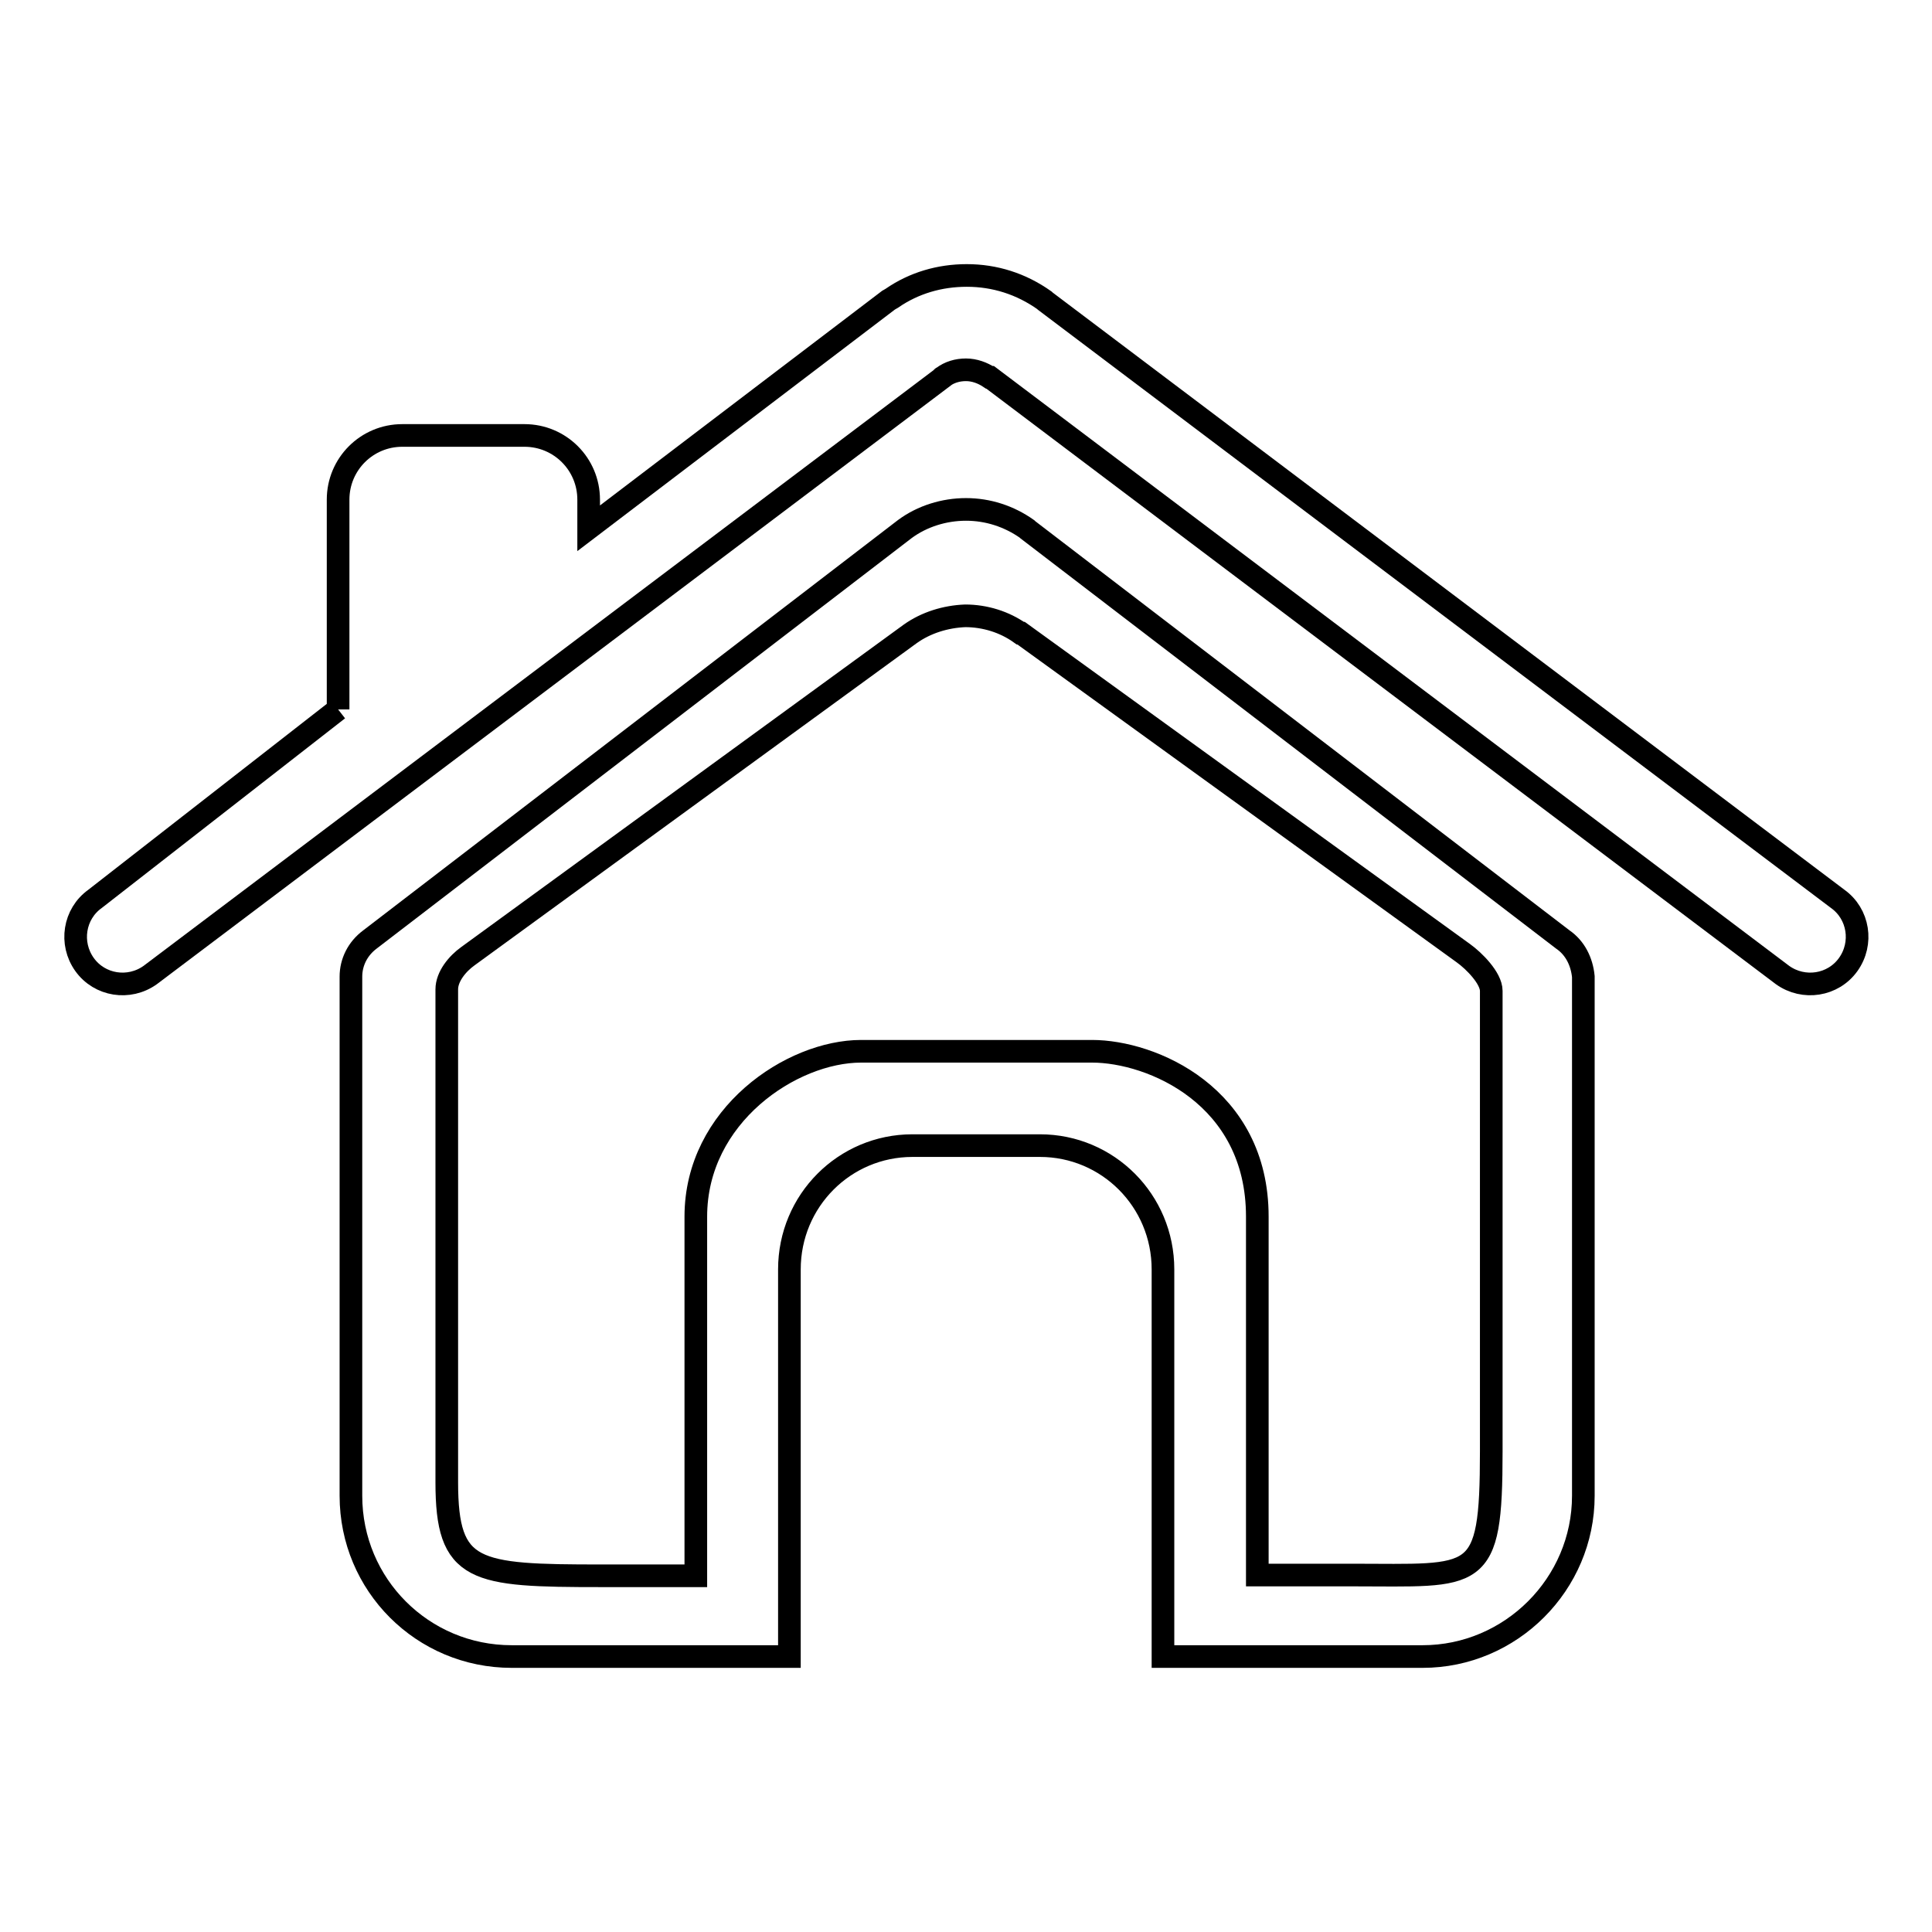
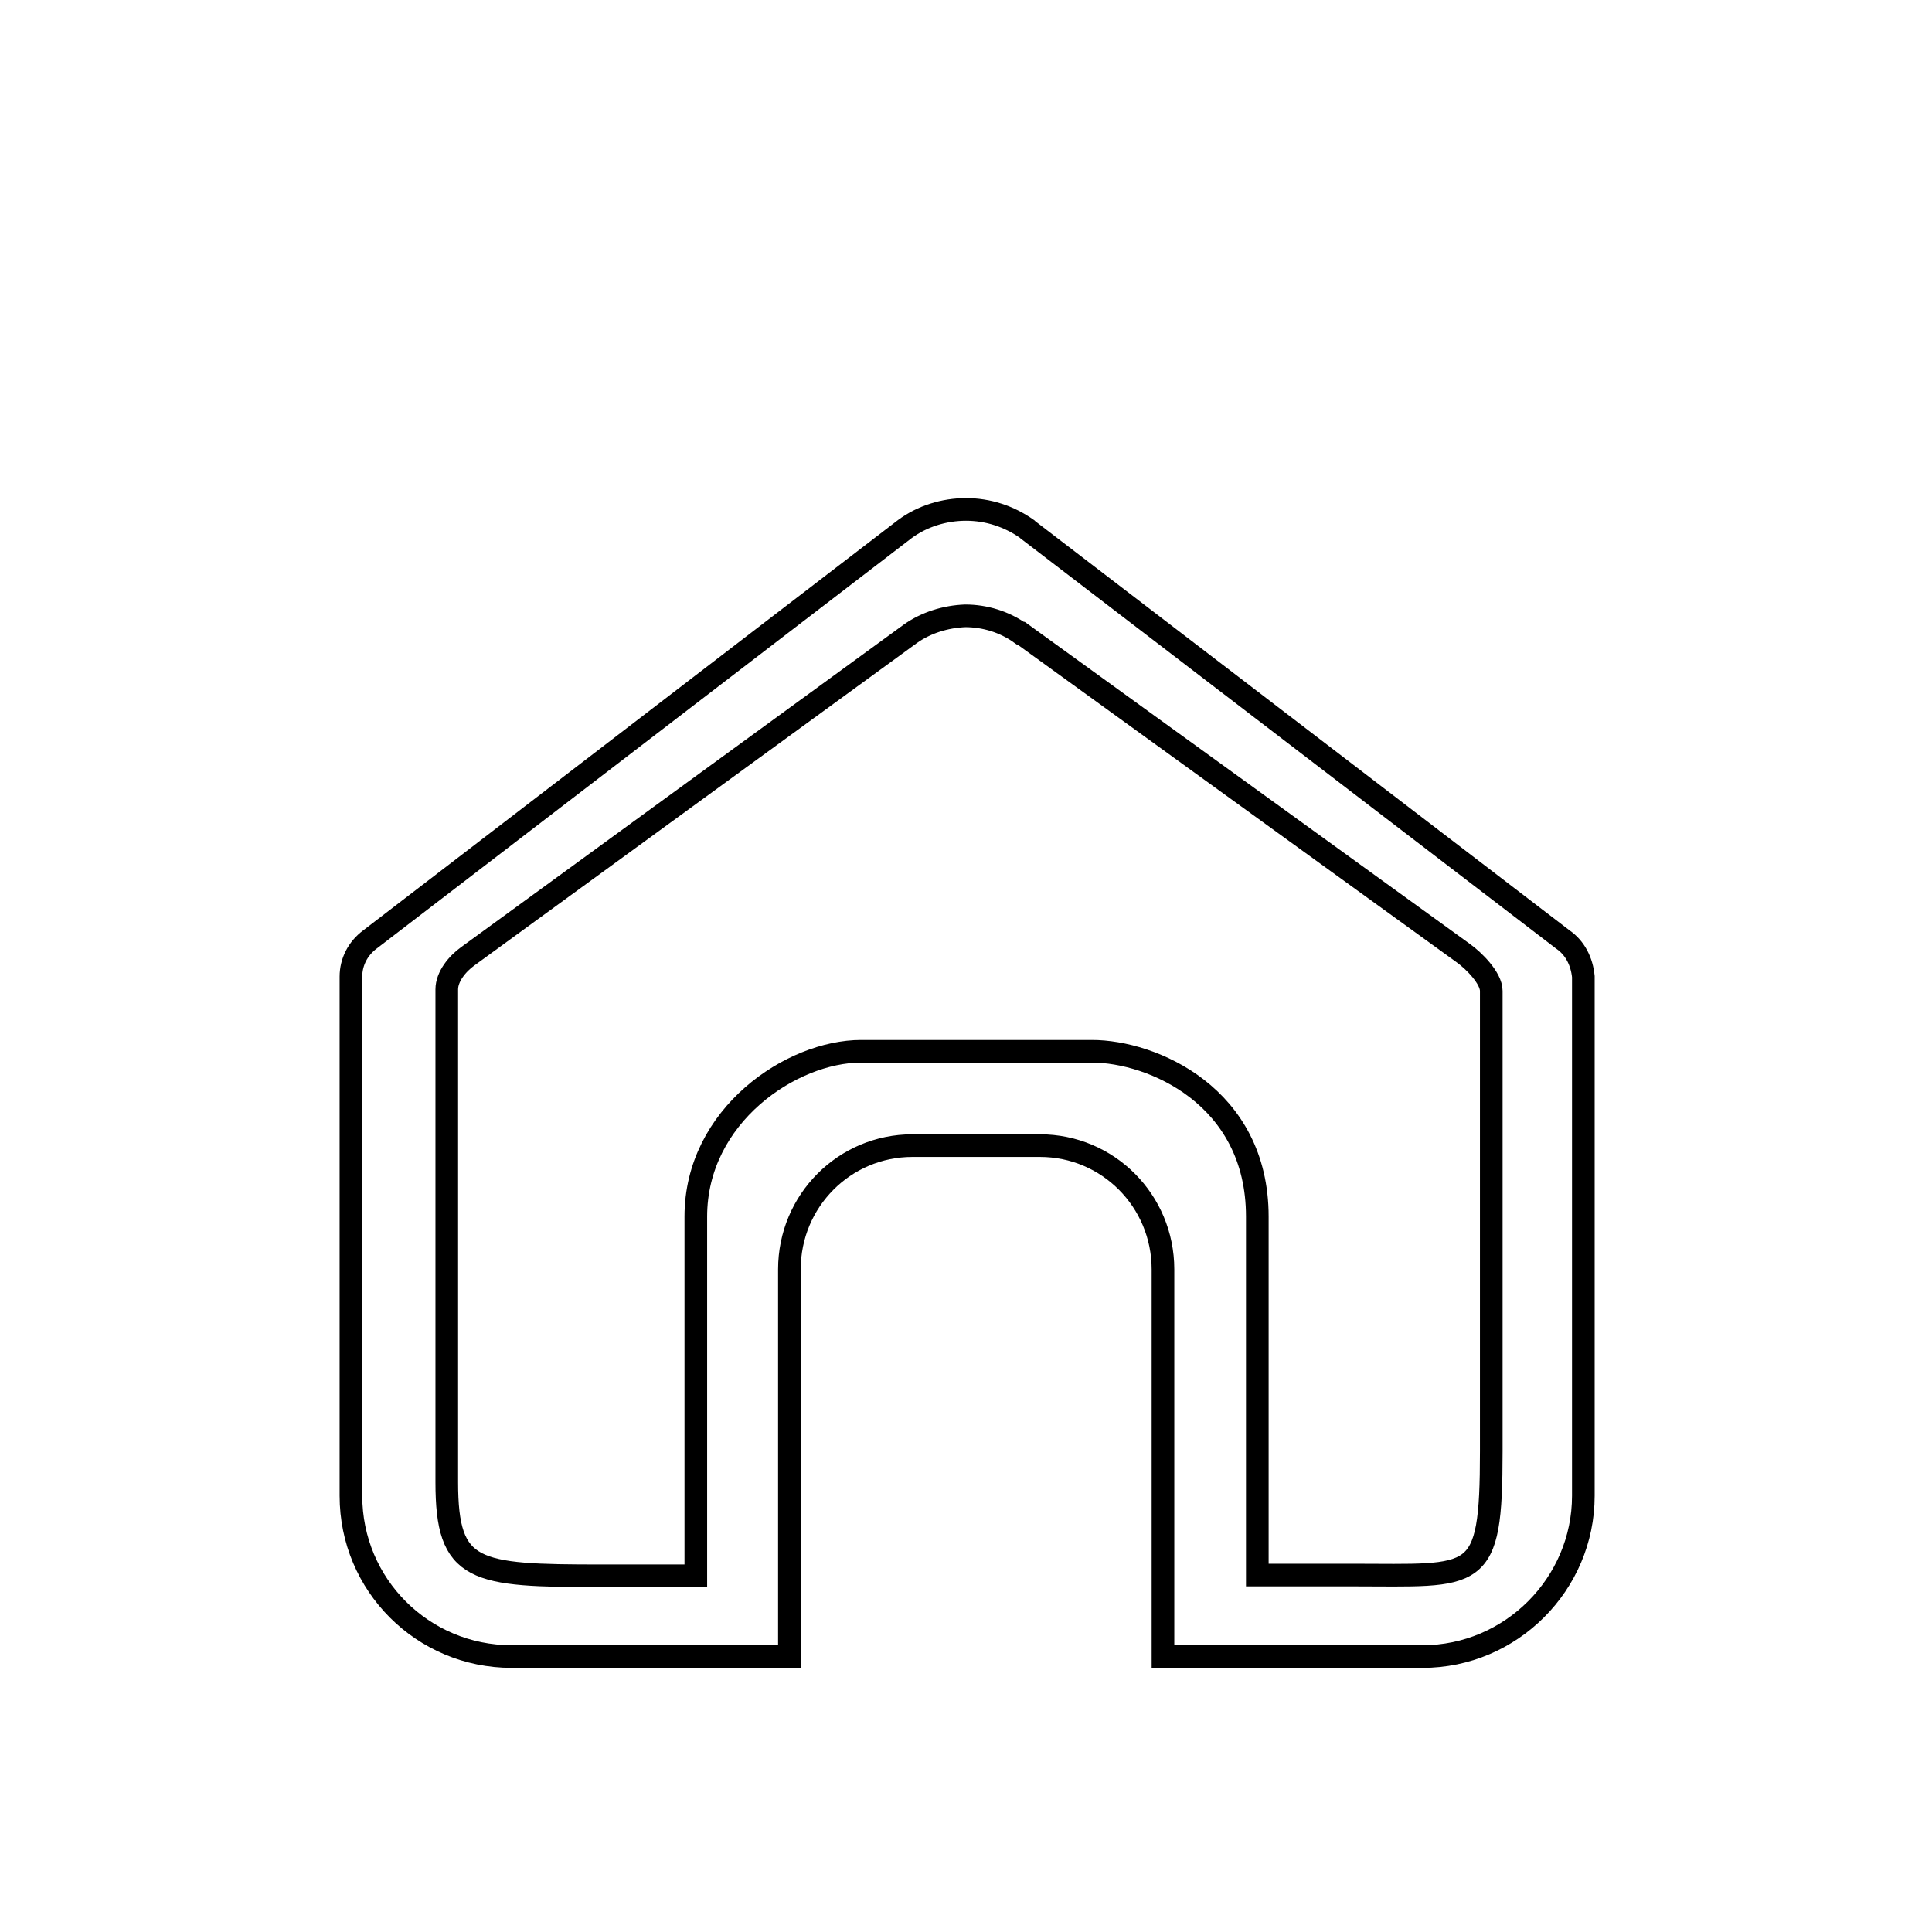
<svg xmlns="http://www.w3.org/2000/svg" version="1.1" x="0px" y="0px" viewBox="0 0 256 256" enable-background="new 0 0 256 256" xml:space="preserve">
  <g>
    <g>
      <path stroke-width="3" fill-opacity="0" stroke="#000000" d="M207.1,124.5l-70.9-54.3c0,0,0,0-0.1-0.1c-2.4-1.7-5.2-2.6-8.1-2.6c-2.9,0-5.8,0.9-8.1,2.6c0,0,0,0,0,0l-70.9,54.4c-1.6,1.2-2.5,3-2.5,4.9v68.8c0,11.8,9.5,21.3,21.3,21.3h36.8v-51.3c0-9.1,7.3-16.4,16.3-16.4h16.9c9,0,16.3,7.3,16.3,16.4v51.3h34.4c11.7,0,21.3-9.6,21.3-21.3v-68.8C209.6,127.4,208.7,125.6,207.1,124.5z M197.6,192.3c0,17.7-1.8,16.4-18.5,16.4h-12.5v-47.5c0-16-14-21.9-21.9-21.9h-30.6c-9.2,0-21.9,8.5-21.9,21.9v47.6H79.7c-16.9,0-20.5-0.4-20.5-12.4v-65.3c0-1.7,1.4-3.4,2.8-4.4L120.6,84c0,0,0,0,0,0c2.1-1.5,4.7-2.3,7.3-2.4c2.6,0,5.2,0.8,7.3,2.3c0,0,0,0,0.1,0l58.6,42.4c1.4,1,3.7,3.3,3.7,5V192.3L197.6,192.3z" />
-       <path stroke-width="3" fill-opacity="0" stroke="#000000" d="M44.8,94V66.2c0-4.7,3.8-8.5,8.5-8.5h16.2c4.7,0,8.5,3.8,8.5,8.5V70l39.7-30.2c0.2-0.1,0.3-0.2,0.5-0.3c2.9-2,6.3-3,9.9-3c3.7,0,7.2,1.1,10.3,3.3c0,0,0.1,0.1,0.1,0.1l105,79.2c2.8,2,3.4,5.9,1.4,8.7c-2,2.8-5.9,3.4-8.7,1.4L131.2,50c0,0,0,0-0.1,0c-0.9-0.6-2-1-3.1-1c-1.1,0-2.2,0.3-3.1,1c0,0-0.1,0-0.1,0.1L19.9,129.2c-2.8,2-6.7,1.4-8.7-1.4c-2-2.8-1.4-6.7,1.4-8.7L44.8,94" />
    </g>
  </g>
</svg>